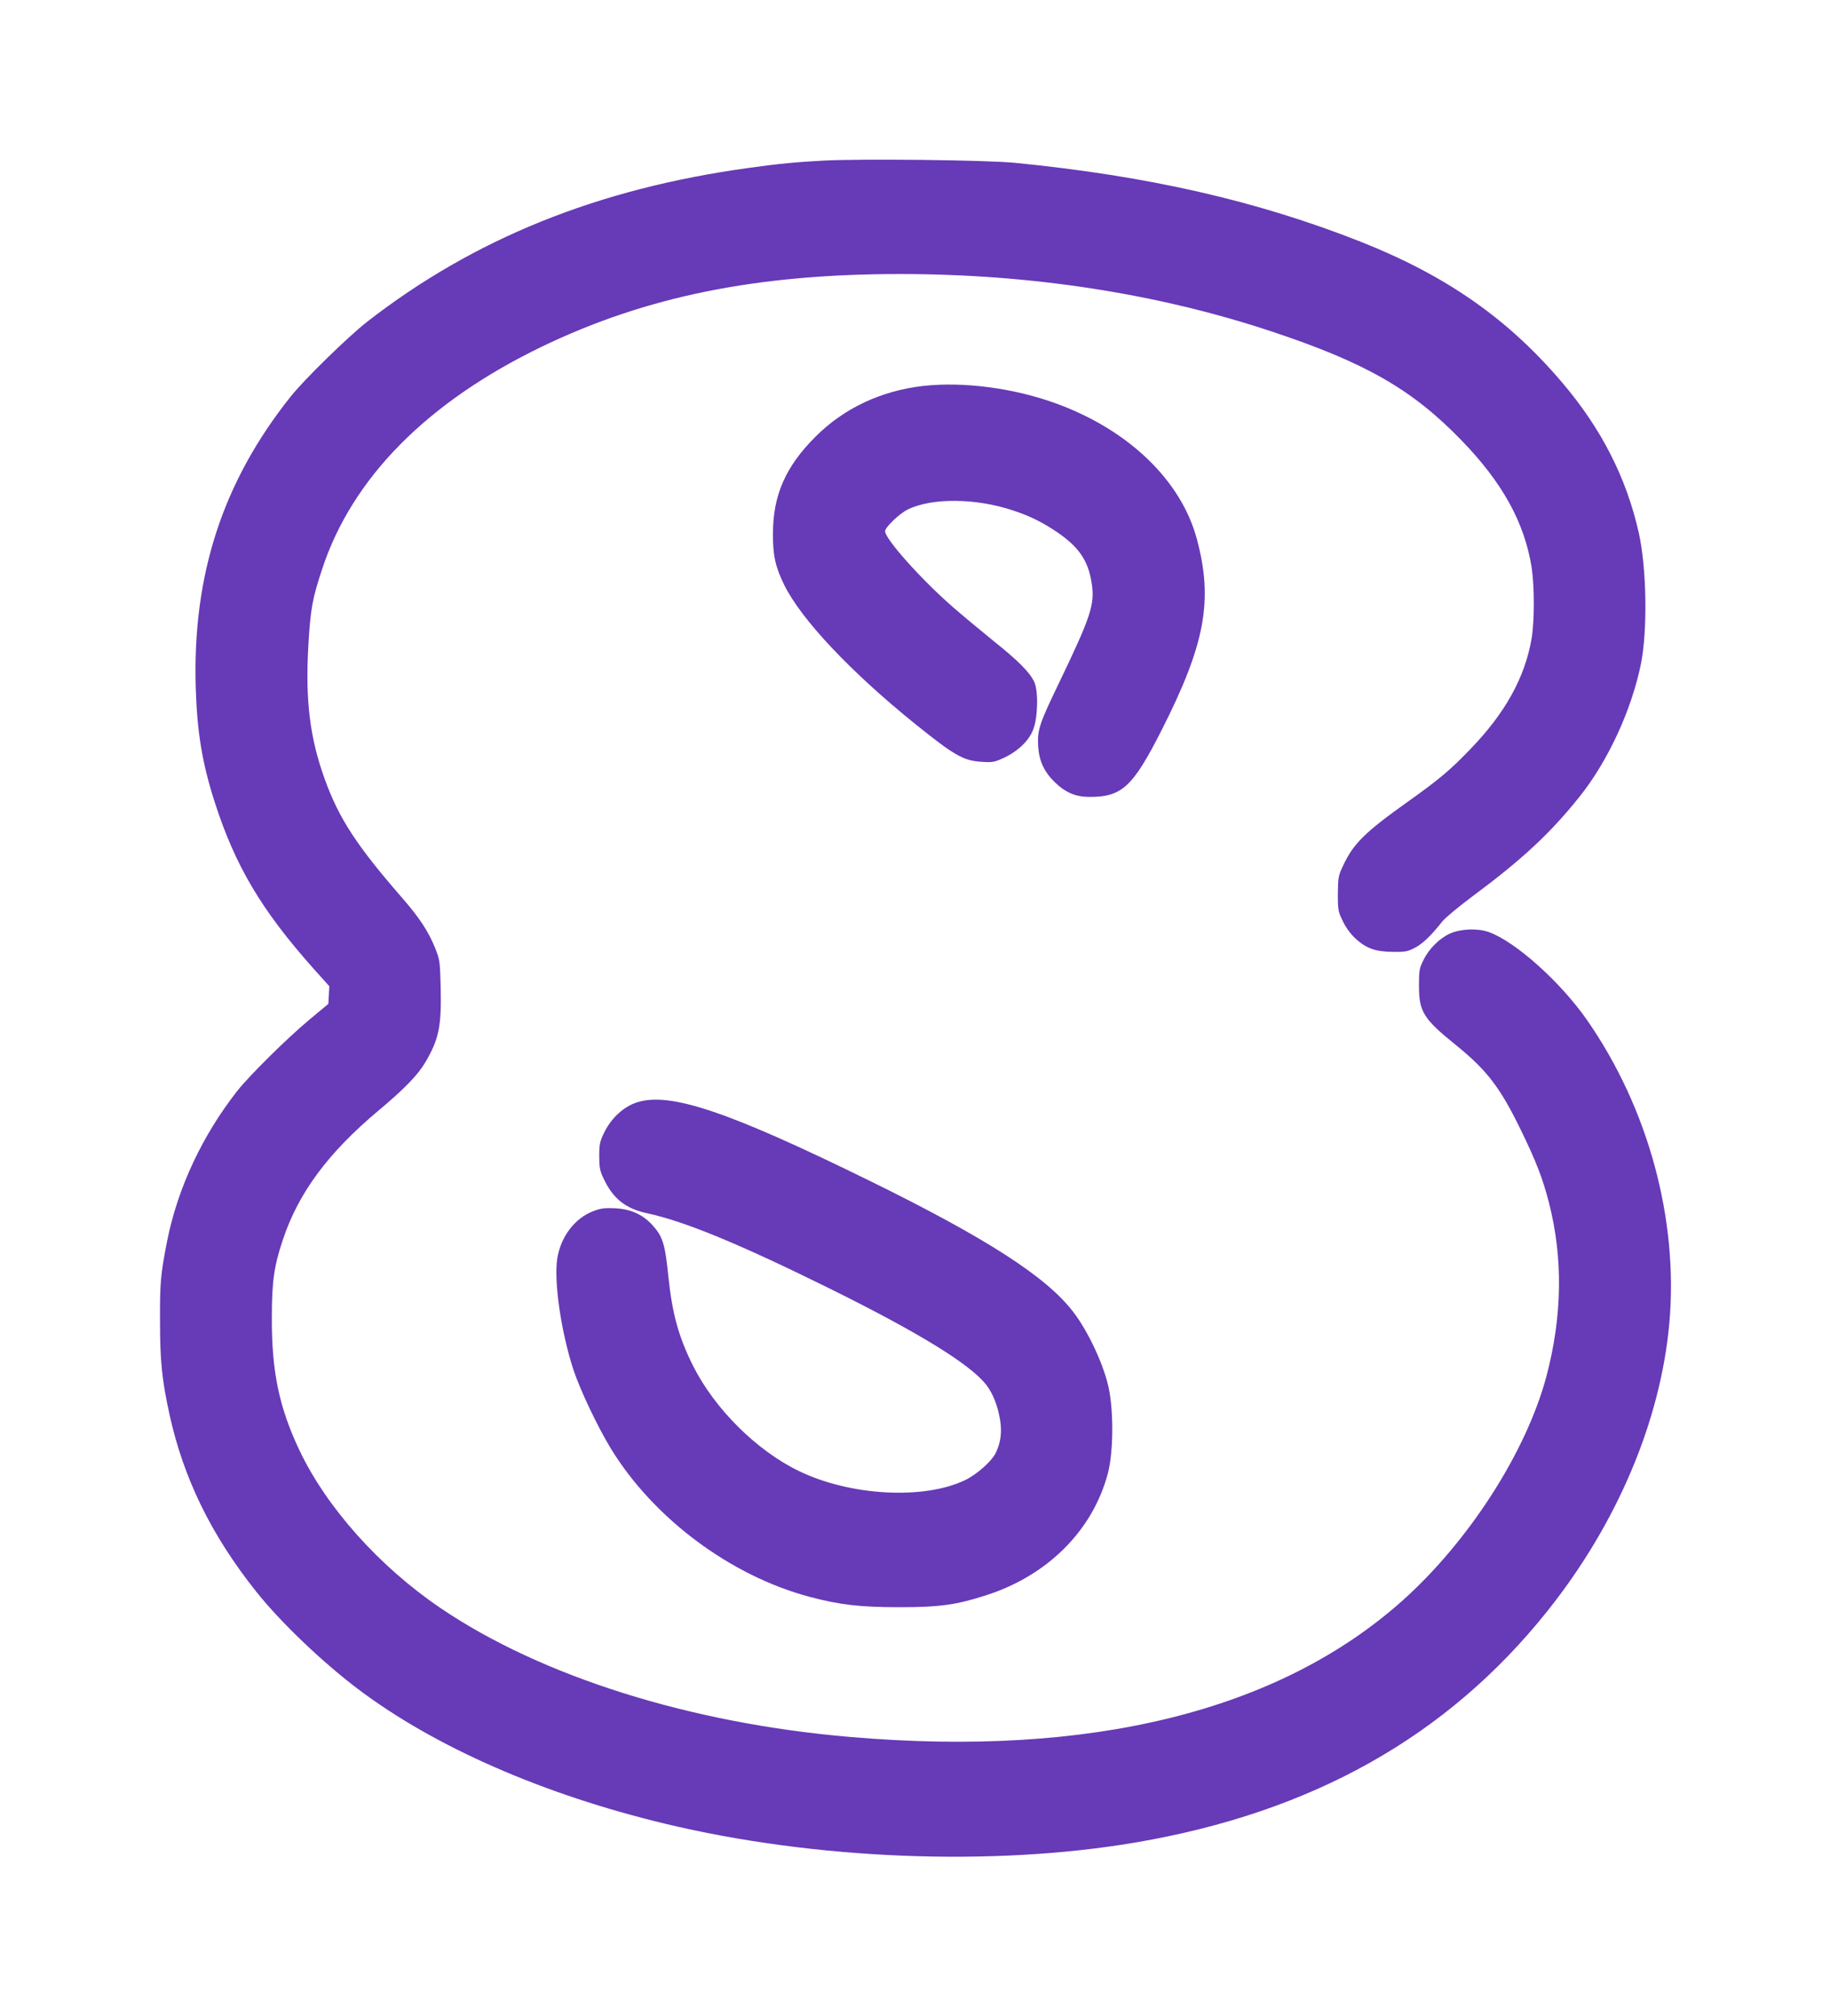
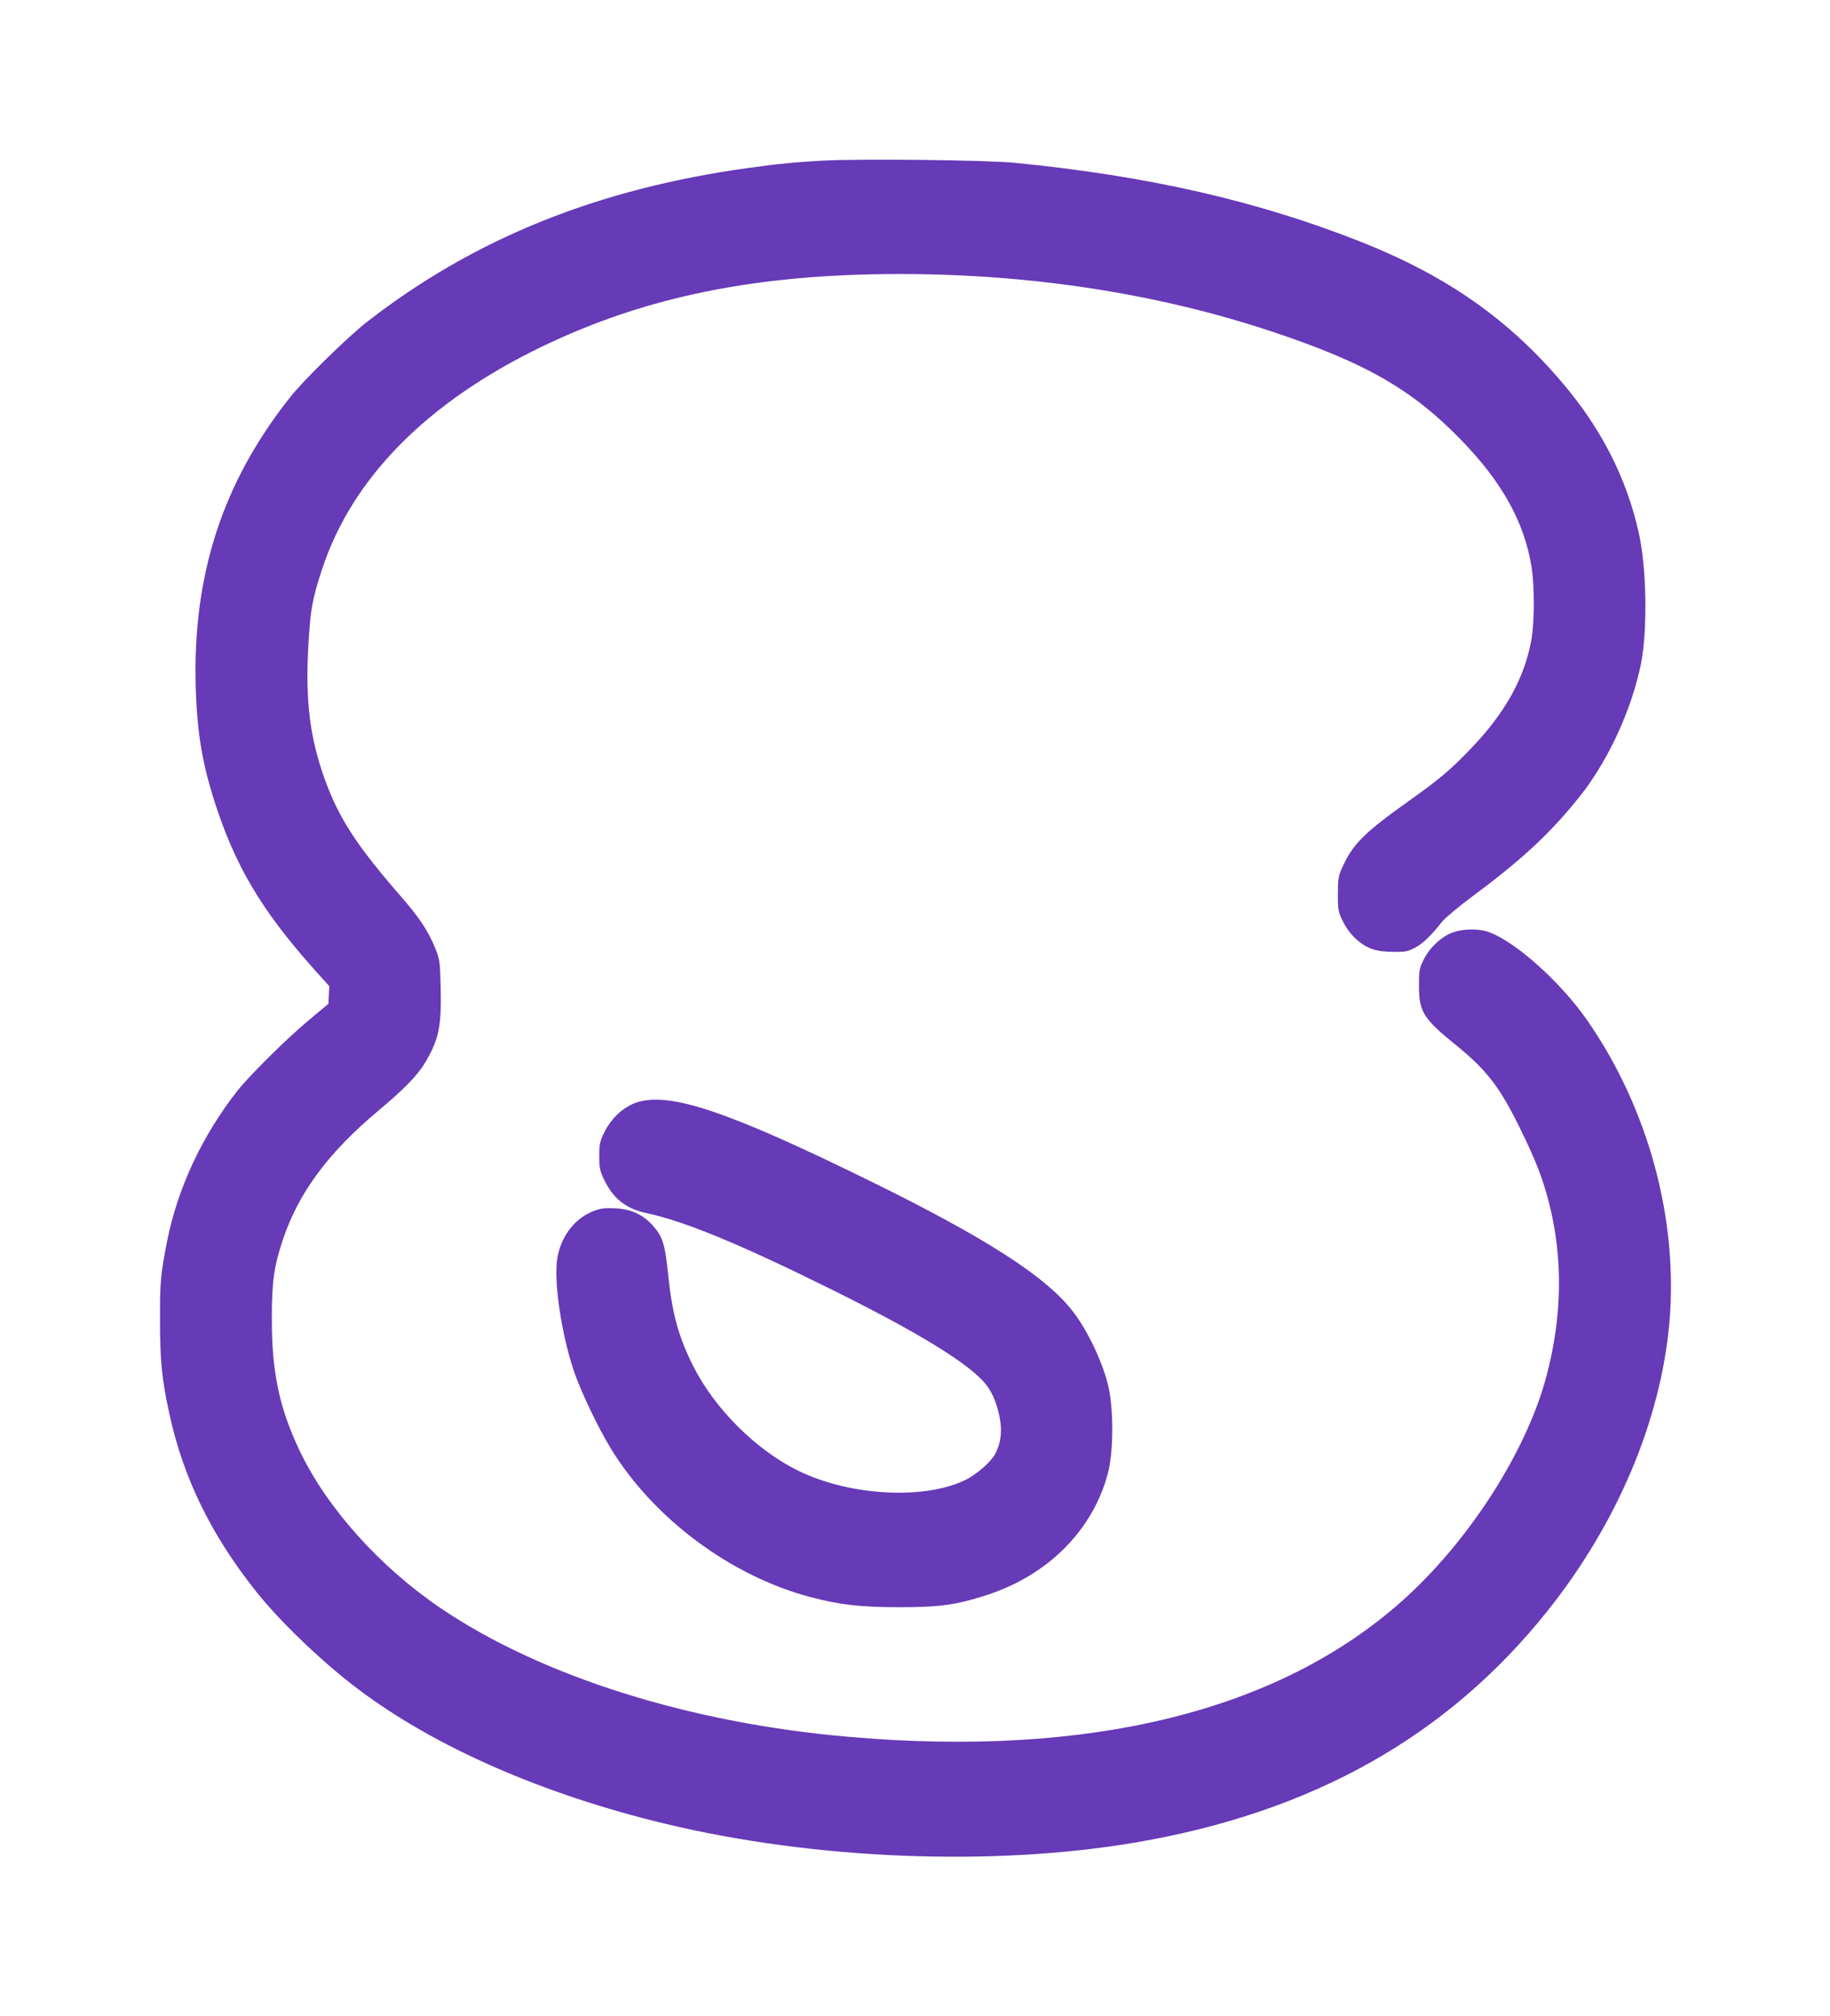
<svg xmlns="http://www.w3.org/2000/svg" version="1.0" width="1162pt" height="1280pt" viewBox="0 0 1162 1280" preserveAspectRatio="xMidYMid meet">
  <g transform="translate(0,1280) scale(0.1,-0.1)" fill="#673ab7" stroke="none">
    <path d="M5225 11780 c-160 -8 -293 -21 -470 -46 -960 -132 -1745 -449 -2425 -978 -120 -94 -399 -366 -486 -476 -431 -542 -623 -1133 -601 -1850 9 -282 41 -474 119 -719 131 -408 296 -688 632 -1065 l97 -108 -3 -56 -3 -56 -120 -100 c-143 -119 -379 -353 -457 -451 -224 -285 -380 -619 -447 -956 -41 -210 -46 -262 -45 -504 0 -257 12 -375 60 -595 89 -407 266 -768 550 -1125 155 -195 422 -450 649 -621 487 -367 1172 -667 1949 -854 949 -228 2080 -273 2986 -119 1122 191 1980 673 2615 1469 443 555 719 1207 775 1830 58 656 -133 1362 -522 1922 -168 242 -456 500 -625 560 -72 25 -175 21 -245 -9 -66 -30 -133 -95 -168 -166 -28 -56 -30 -68 -30 -166 0 -165 28 -210 235 -377 196 -159 279 -267 409 -533 100 -205 141 -311 181 -466 91 -354 85 -725 -16 -1105 -128 -480 -494 -1049 -917 -1426 -785 -699 -1979 -994 -3502 -863 -1016 86 -1965 385 -2605 820 -387 263 -722 638 -894 1001 -128 270 -176 498 -175 838 0 233 14 331 70 498 99 298 288 553 608 821 164 137 251 227 298 308 86 147 102 230 96 478 -4 163 -6 173 -36 248 -43 105 -100 192 -213 321 -285 328 -396 498 -486 746 -96 265 -125 503 -105 852 13 228 25 296 87 483 190 580 668 1063 1398 1415 661 318 1362 460 2272 460 835 0 1639 -125 2360 -365 596 -198 891 -367 1205 -691 259 -267 399 -520 445 -804 19 -123 19 -342 0 -456 -43 -247 -167 -471 -388 -700 -129 -134 -195 -190 -397 -334 -274 -195 -347 -267 -412 -407 -30 -63 -32 -76 -33 -178 0 -105 2 -114 33 -177 40 -82 112 -149 185 -174 34 -12 82 -18 137 -18 75 -1 91 3 138 28 50 28 97 73 171 166 19 23 105 95 190 158 314 233 493 399 678 630 181 225 333 552 393 849 42 212 36 611 -15 833 -78 346 -237 659 -485 950 -343 405 -737 680 -1280 895 -658 260 -1351 418 -2195 501 -185 18 -975 27 -1220 14z" />
-     <path d="M5858 10349 c-265 -31 -501 -142 -681 -323 -188 -188 -268 -369 -269 -611 -1 -142 15 -213 72 -330 109 -220 422 -552 835 -885 244 -196 302 -230 416 -237 71 -5 82 -3 143 25 90 42 160 109 187 181 30 78 33 248 5 304 -31 62 -102 133 -261 260 -82 67 -197 162 -255 213 -199 173 -430 432 -430 481 0 25 91 112 144 138 153 75 432 73 668 -6 108 -35 191 -77 285 -141 134 -93 191 -176 214 -315 23 -140 -1 -212 -216 -659 -115 -239 -129 -281 -123 -383 6 -92 38 -162 104 -226 70 -68 133 -95 224 -95 204 0 273 64 454 420 279 549 331 829 225 1220 -99 366 -426 684 -879 853 -273 102 -600 146 -862 116z" />
    <path d="M4043 5800 c-83 -27 -161 -99 -205 -188 -29 -59 -33 -76 -33 -152 0 -71 4 -94 27 -142 60 -129 141 -193 279 -222 237 -51 586 -195 1164 -481 567 -281 888 -479 989 -610 43 -57 72 -133 87 -225 12 -79 2 -144 -30 -209 -28 -53 -121 -135 -195 -170 -262 -125 -729 -99 -1054 59 -268 130 -534 394 -672 669 -91 183 -131 327 -156 565 -21 209 -36 256 -103 329 -61 66 -136 100 -235 105 -66 3 -92 0 -138 -18 -117 -44 -206 -160 -229 -298 -24 -144 24 -472 103 -712 44 -131 153 -360 237 -498 271 -443 759 -807 1261 -941 192 -51 323 -66 570 -66 259 0 364 15 555 77 390 126 675 413 770 774 37 142 37 421 -1 567 -37 147 -131 343 -220 458 -170 222 -550 467 -1289 830 -900 442 -1272 568 -1482 499z" />
  </g>
</svg>